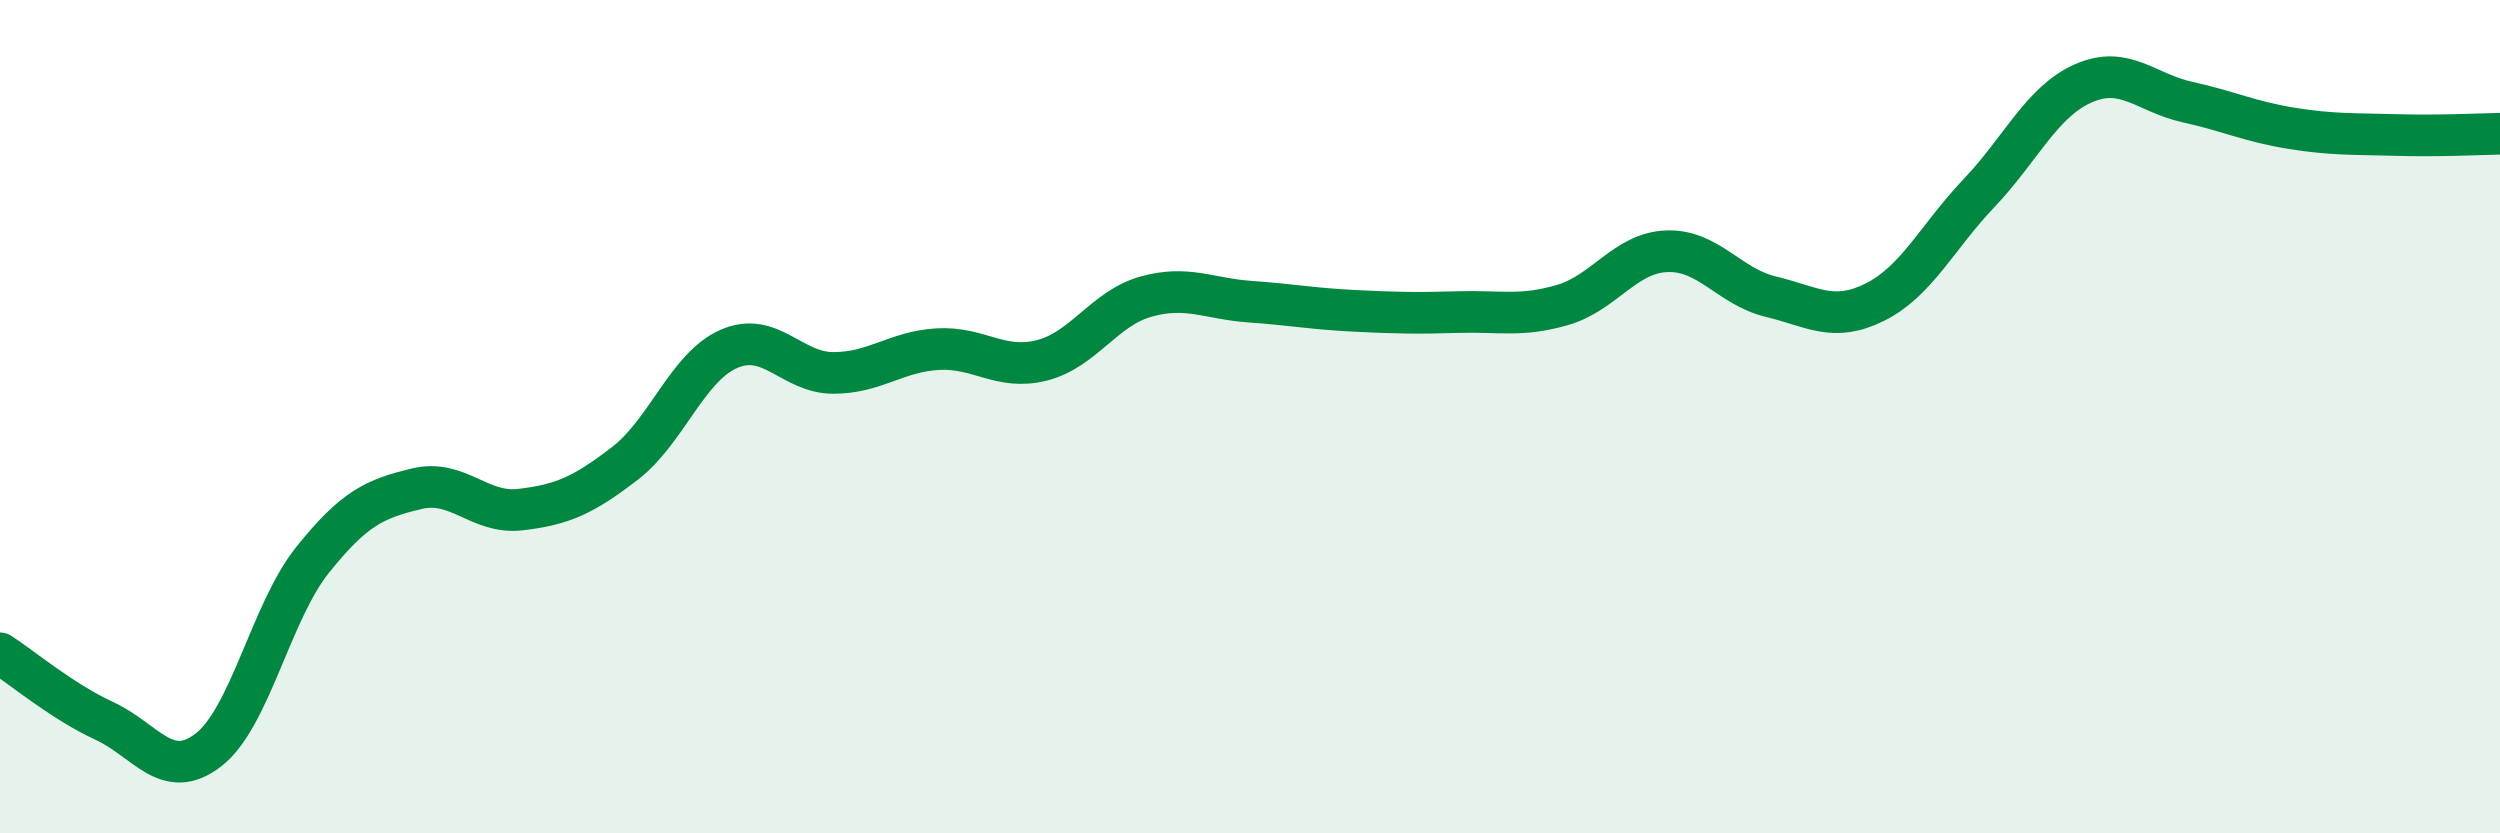
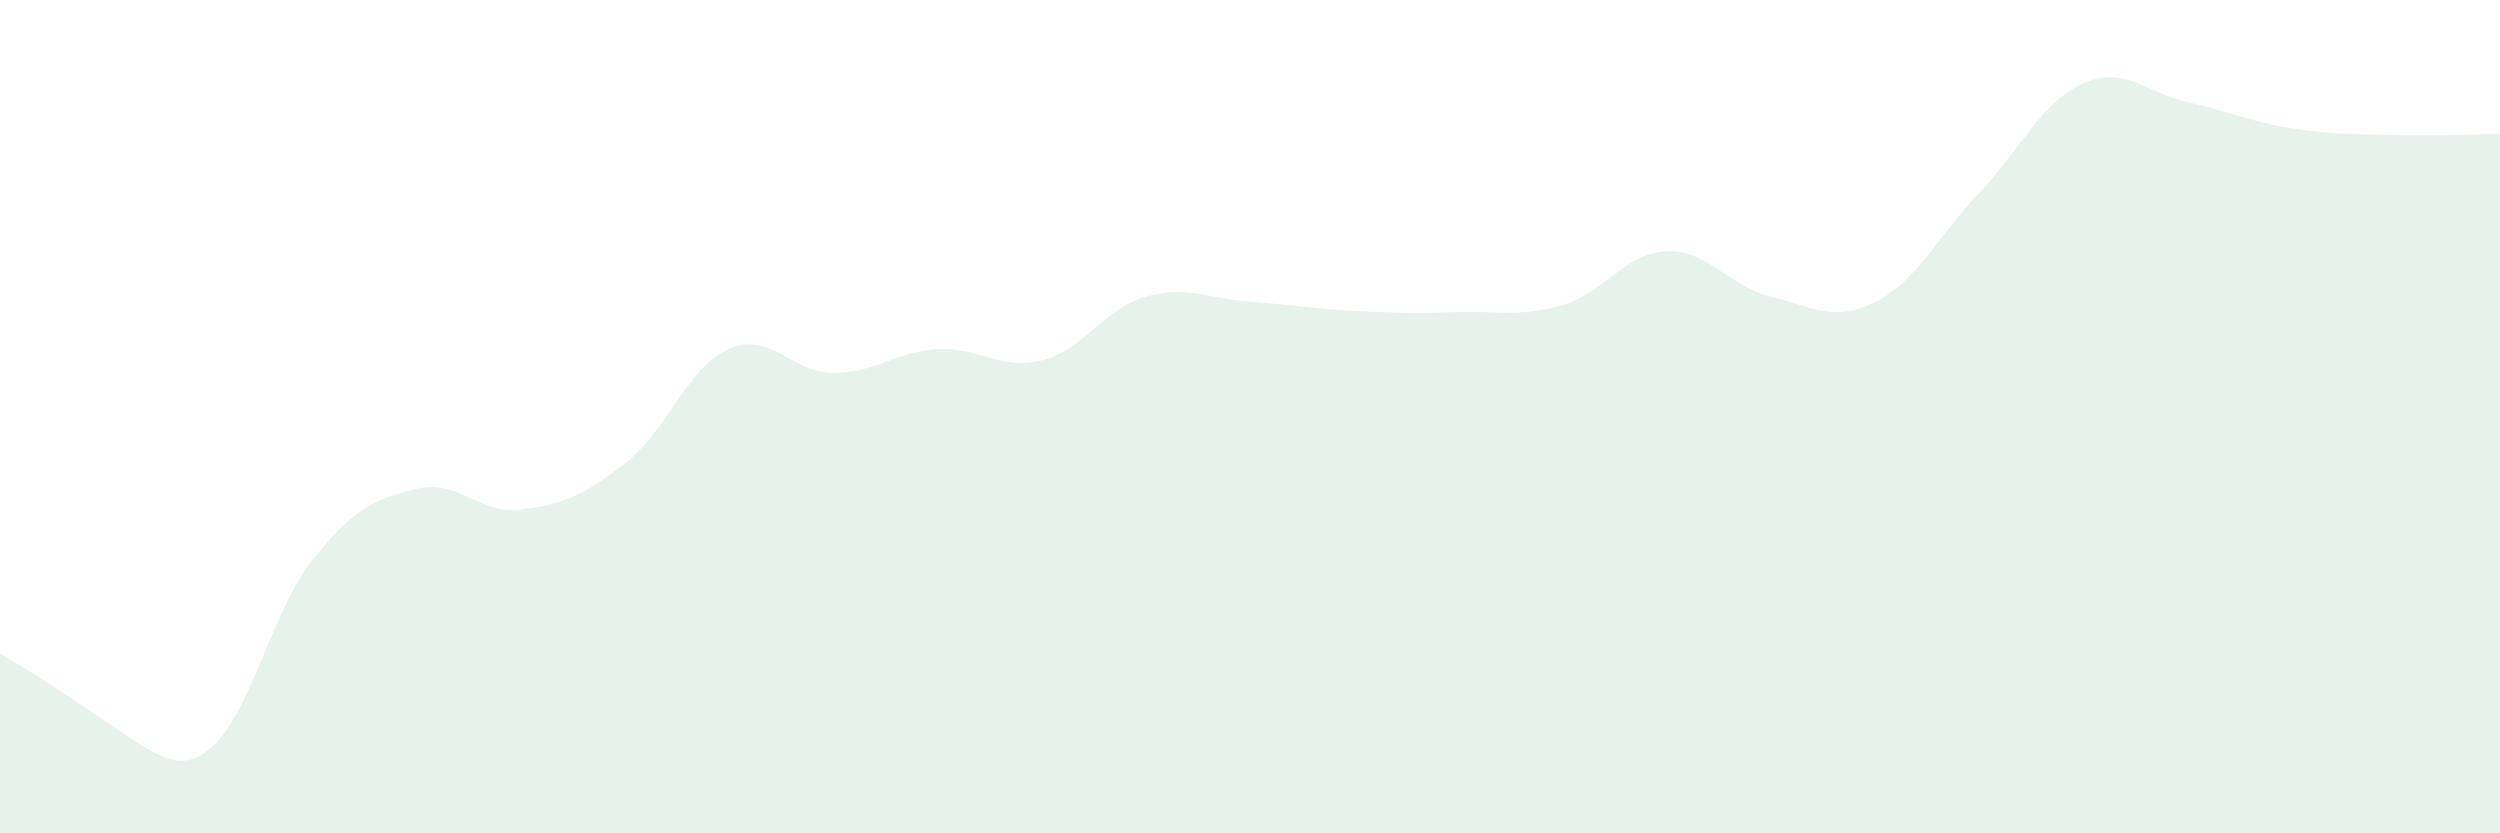
<svg xmlns="http://www.w3.org/2000/svg" width="60" height="20" viewBox="0 0 60 20">
-   <path d="M 0,15.68 C 0.5,16 1.5,16.84 2.5,17.3 C 3.5,17.76 4,18.77 5,18 C 6,17.23 6.5,14.69 7.5,13.44 C 8.5,12.19 9,11.97 10,11.73 C 11,11.49 11.5,12.35 12.5,12.23 C 13.5,12.11 14,11.89 15,11.12 C 16,10.35 16.5,8.8 17.5,8.37 C 18.5,7.94 19,8.95 20,8.95 C 21,8.95 21.5,8.44 22.5,8.38 C 23.5,8.32 24,8.9 25,8.65 C 26,8.4 26.5,7.4 27.5,7.12 C 28.5,6.84 29,7.17 30,7.24 C 31,7.31 31.5,7.41 32.5,7.46 C 33.5,7.51 34,7.52 35,7.49 C 36,7.46 36.5,7.61 37.5,7.32 C 38.5,7.03 39,6.07 40,6.03 C 41,5.99 41.5,6.88 42.5,7.12 C 43.5,7.36 44,7.75 45,7.25 C 46,6.75 46.5,5.68 47.5,4.63 C 48.5,3.58 49,2.44 50,2 C 51,1.56 51.5,2.23 52.5,2.45 C 53.5,2.67 54,2.92 55,3.08 C 56,3.24 56.5,3.21 57.5,3.24 C 58.5,3.27 59.5,3.22 60,3.21L60 20L0 20Z" fill="#008740" opacity="0.1" stroke-linecap="round" stroke-linejoin="round" />
-   <path d="M 0,15.68 C 0.5,16 1.5,16.84 2.5,17.3 C 3.5,17.76 4,18.77 5,18 C 6,17.23 6.5,14.69 7.5,13.44 C 8.5,12.19 9,11.97 10,11.73 C 11,11.49 11.5,12.35 12.5,12.23 C 13.5,12.11 14,11.89 15,11.12 C 16,10.35 16.5,8.8 17.5,8.37 C 18.5,7.94 19,8.95 20,8.95 C 21,8.95 21.5,8.44 22.5,8.38 C 23.5,8.32 24,8.9 25,8.65 C 26,8.4 26.5,7.4 27.5,7.12 C 28.5,6.84 29,7.17 30,7.24 C 31,7.31 31.5,7.41 32.5,7.46 C 33.5,7.51 34,7.52 35,7.49 C 36,7.46 36.5,7.61 37.5,7.32 C 38.5,7.03 39,6.07 40,6.03 C 41,5.99 41.5,6.88 42.5,7.12 C 43.5,7.36 44,7.75 45,7.25 C 46,6.75 46.5,5.68 47.5,4.63 C 48.5,3.58 49,2.44 50,2 C 51,1.56 51.5,2.23 52.5,2.45 C 53.5,2.67 54,2.92 55,3.08 C 56,3.24 56.5,3.21 57.5,3.24 C 58.5,3.27 59.5,3.22 60,3.21" stroke="#008740" stroke-width="1" fill="none" stroke-linecap="round" stroke-linejoin="round" />
+   <path d="M 0,15.68 C 3.5,17.76 4,18.77 5,18 C 6,17.23 6.5,14.69 7.5,13.44 C 8.5,12.19 9,11.97 10,11.73 C 11,11.49 11.5,12.35 12.5,12.23 C 13.5,12.11 14,11.89 15,11.12 C 16,10.35 16.5,8.8 17.5,8.37 C 18.5,7.94 19,8.95 20,8.95 C 21,8.95 21.5,8.44 22.5,8.38 C 23.5,8.32 24,8.9 25,8.65 C 26,8.4 26.5,7.4 27.5,7.12 C 28.5,6.84 29,7.17 30,7.24 C 31,7.31 31.5,7.41 32.5,7.46 C 33.5,7.51 34,7.52 35,7.49 C 36,7.46 36.5,7.61 37.5,7.32 C 38.5,7.03 39,6.07 40,6.03 C 41,5.99 41.5,6.88 42.5,7.12 C 43.5,7.36 44,7.75 45,7.25 C 46,6.75 46.5,5.68 47.5,4.63 C 48.5,3.58 49,2.44 50,2 C 51,1.56 51.5,2.23 52.5,2.45 C 53.5,2.67 54,2.92 55,3.08 C 56,3.24 56.5,3.21 57.5,3.24 C 58.5,3.27 59.5,3.22 60,3.21L60 20L0 20Z" fill="#008740" opacity="0.1" stroke-linecap="round" stroke-linejoin="round" />
</svg>